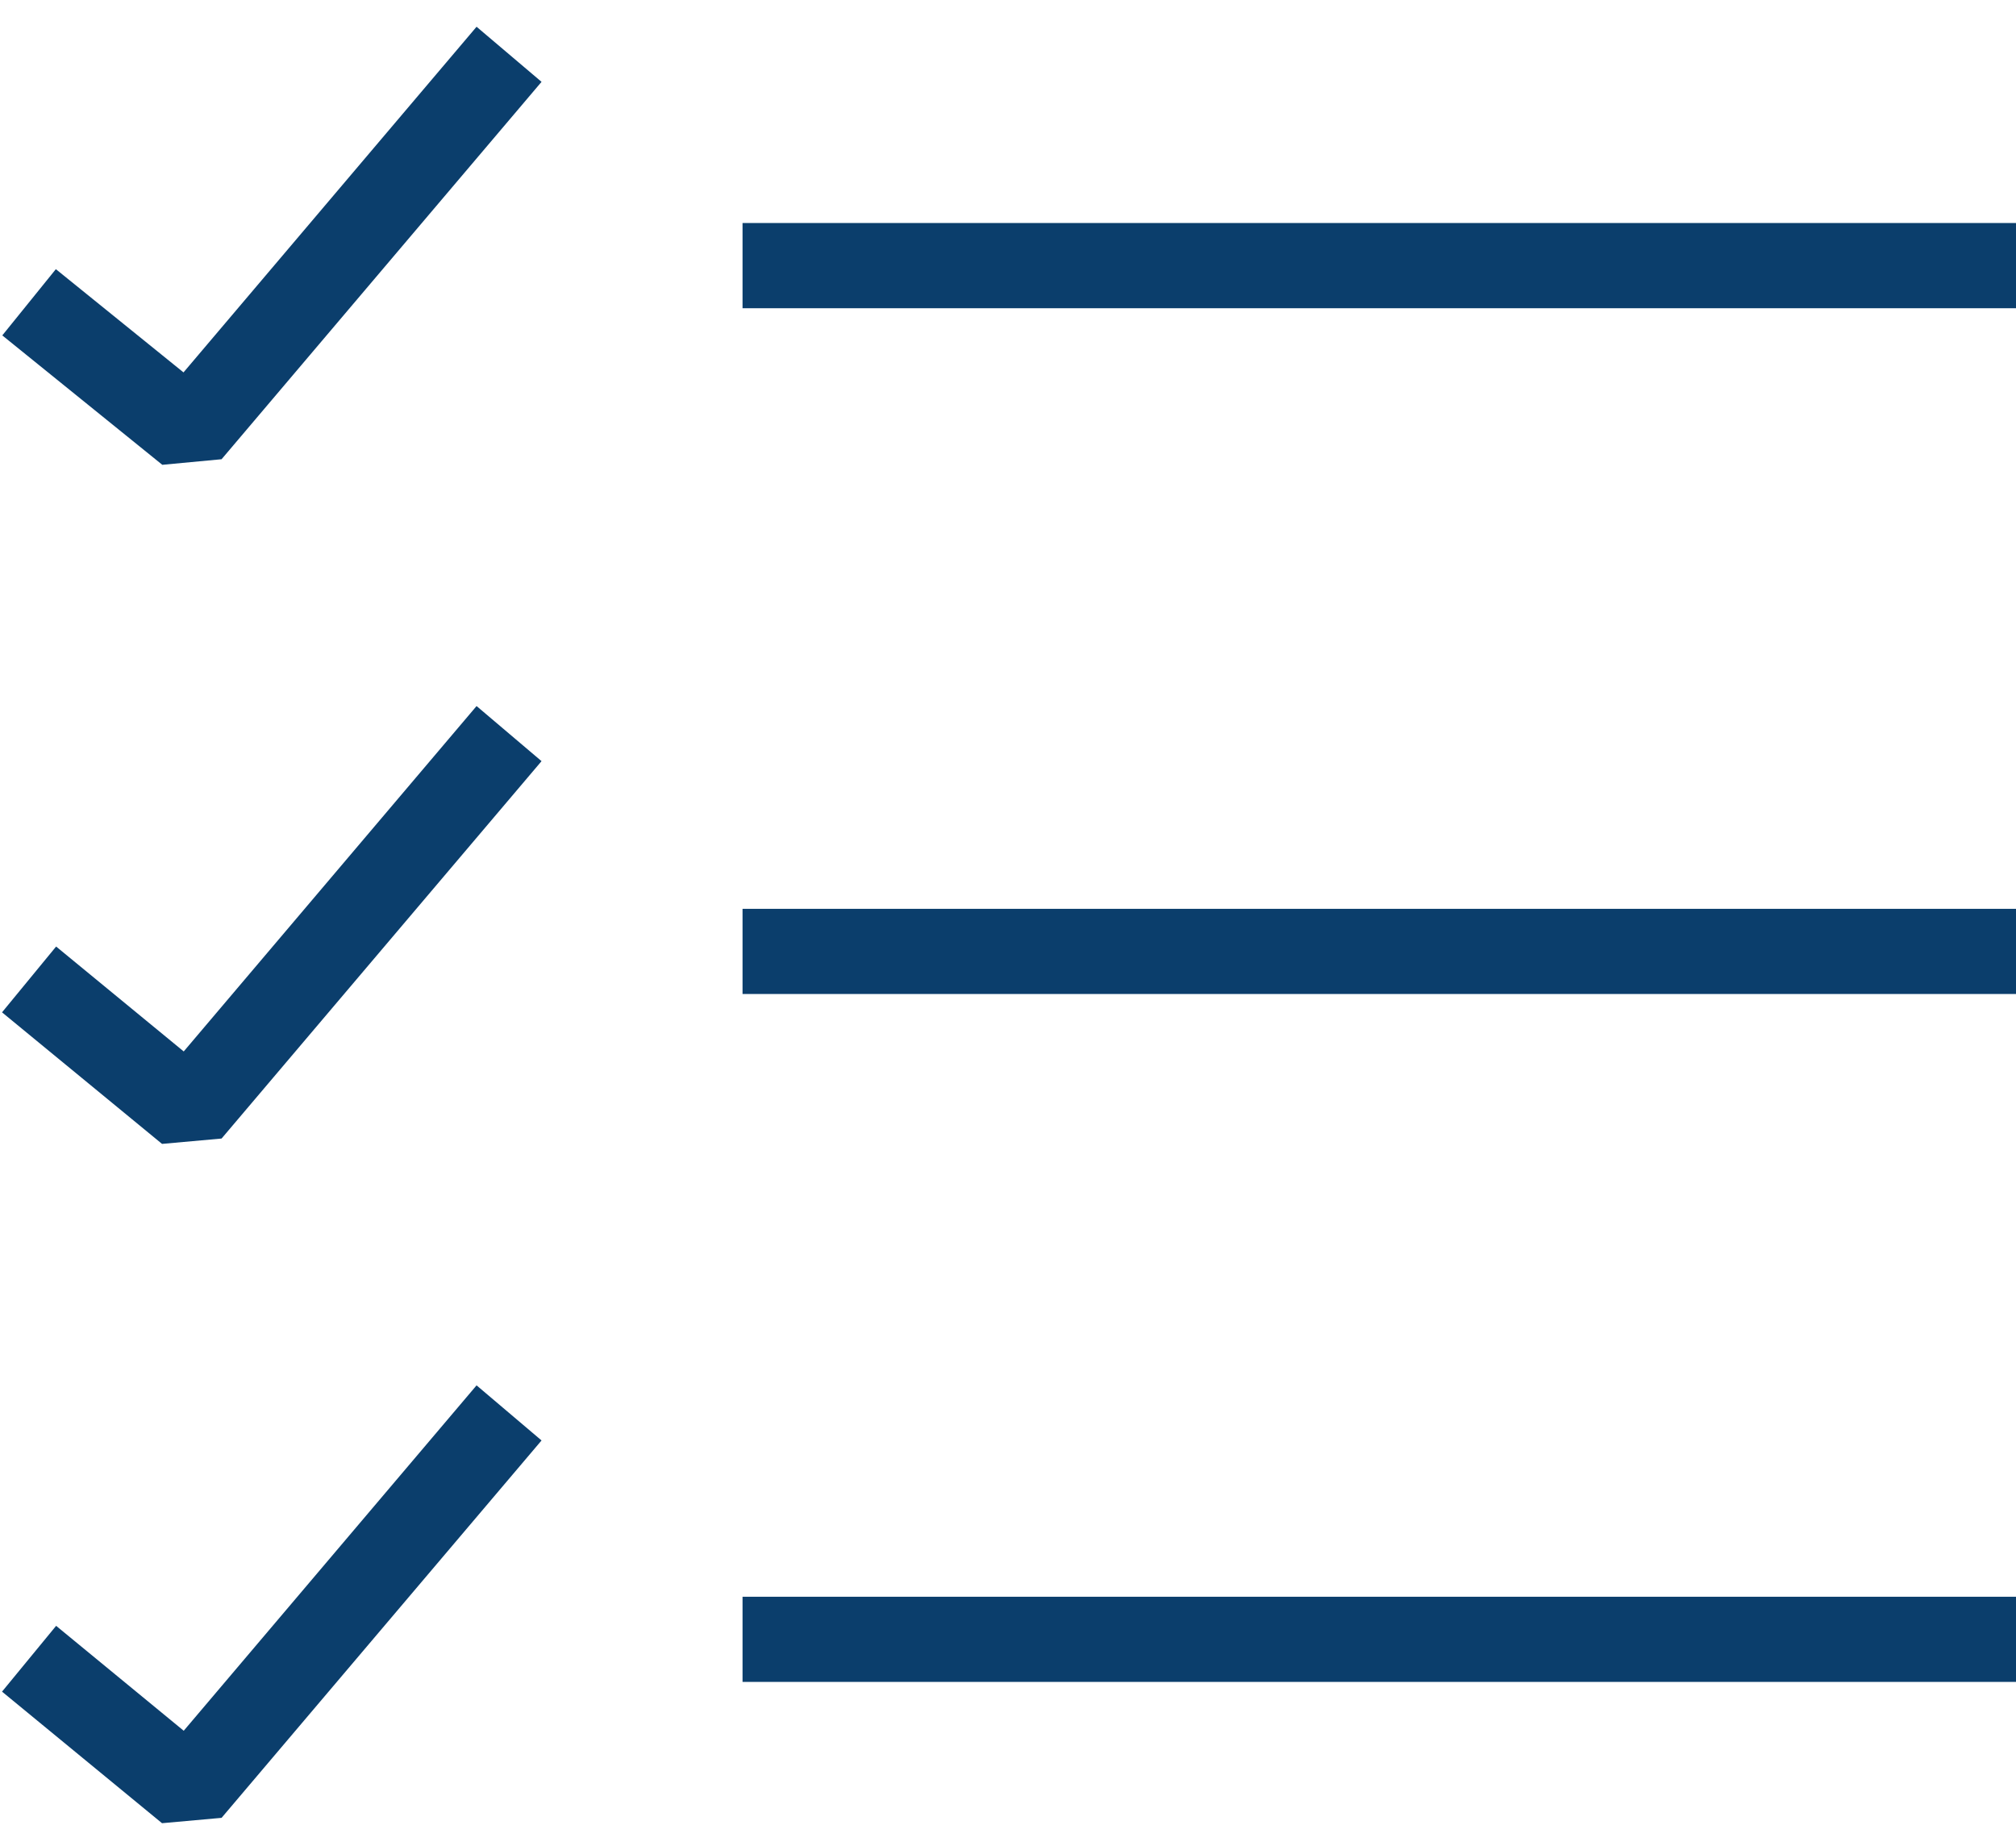
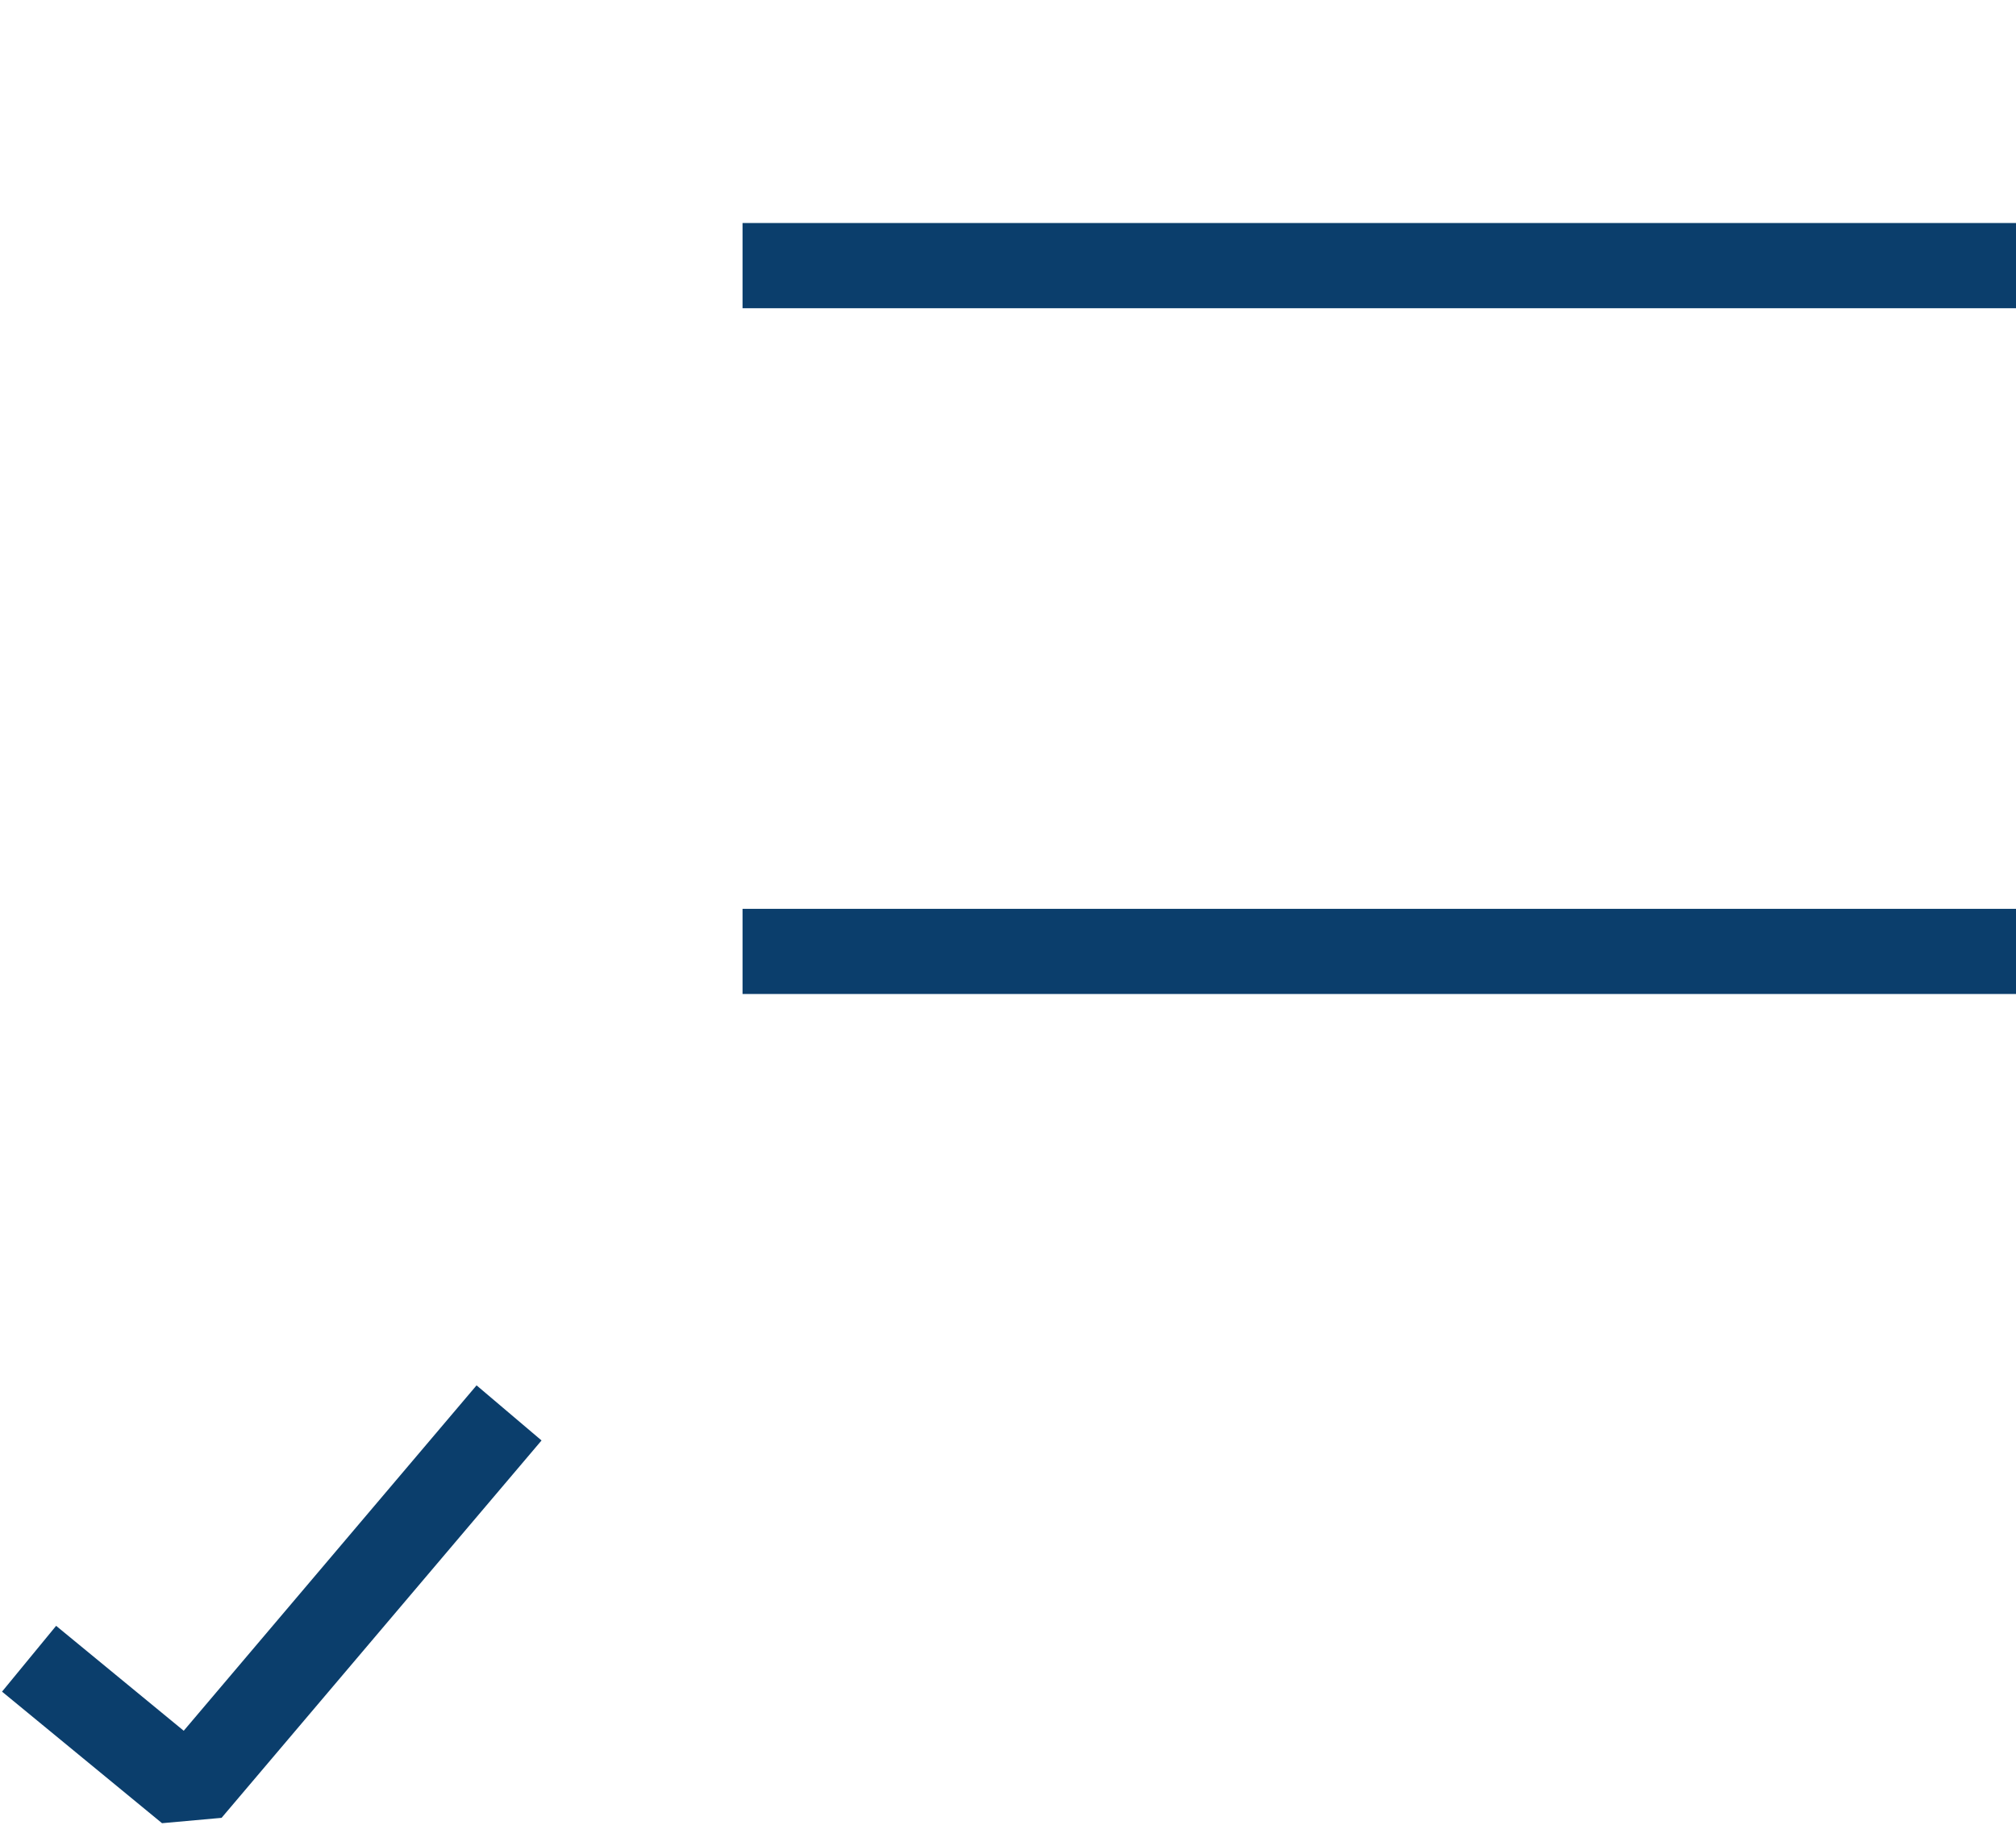
<svg xmlns="http://www.w3.org/2000/svg" width="71" height="65" viewBox="0 0 71 65" fill="none">
  <path d="M26.151 9.354H71" stroke="#0b3e6c" stroke-width="3" stroke-miterlimit="10" stroke-linejoin="bevel" />
  <path d="M26.151 33.504H71" stroke="#0b3e6c" stroke-width="3" stroke-miterlimit="10" stroke-linejoin="bevel" />
-   <path d="M26.151 57.73H71" stroke="#0b3e6c" stroke-width="3" stroke-miterlimit="10" stroke-linejoin="bevel" />
-   <path d="M1.024 10.645L6.659 15.202L17.928 1.912" stroke="#0b3e6c" stroke-width="3" stroke-miterlimit="10" stroke-linejoin="bevel" />
-   <path d="M1.024 34.491L6.659 39.124L17.928 25.834" stroke="#0b3e6c" stroke-width="3" stroke-miterlimit="10" stroke-linejoin="bevel" />
  <path d="M1.024 58.413L6.659 63.046L17.928 49.756" stroke="#0b3e6c" stroke-width="3" stroke-miterlimit="10" stroke-linejoin="bevel" />
</svg>